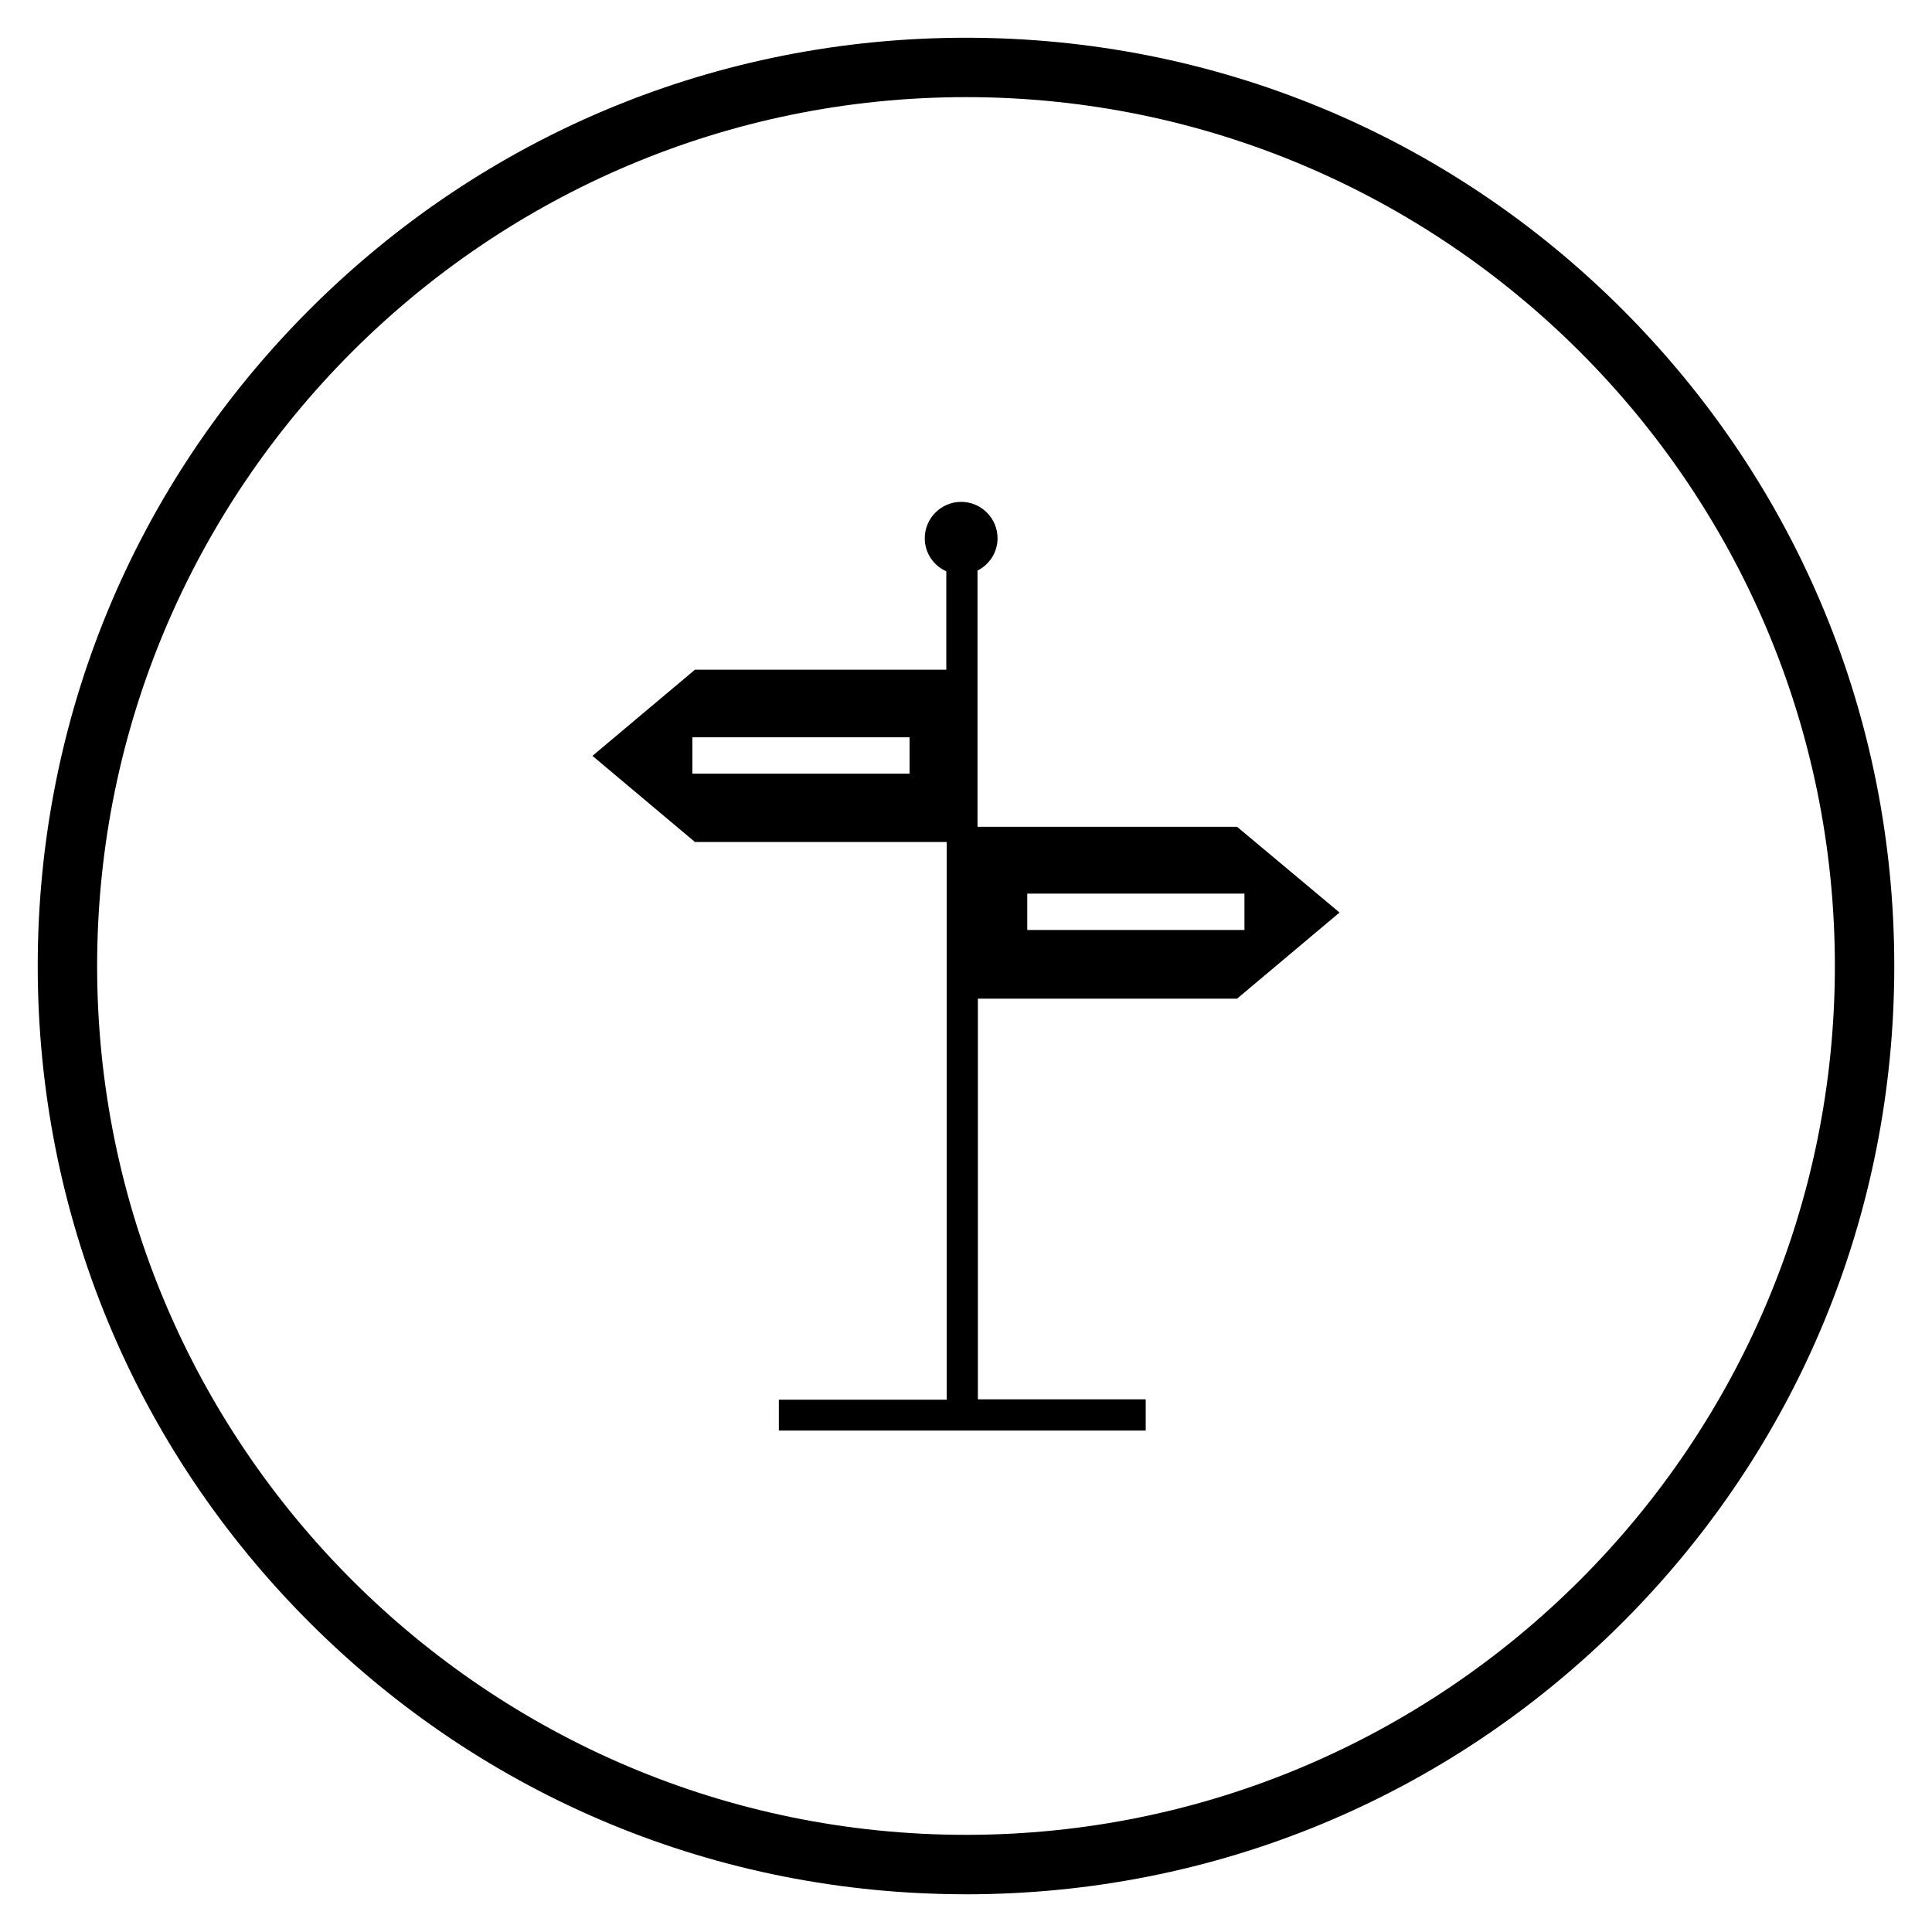
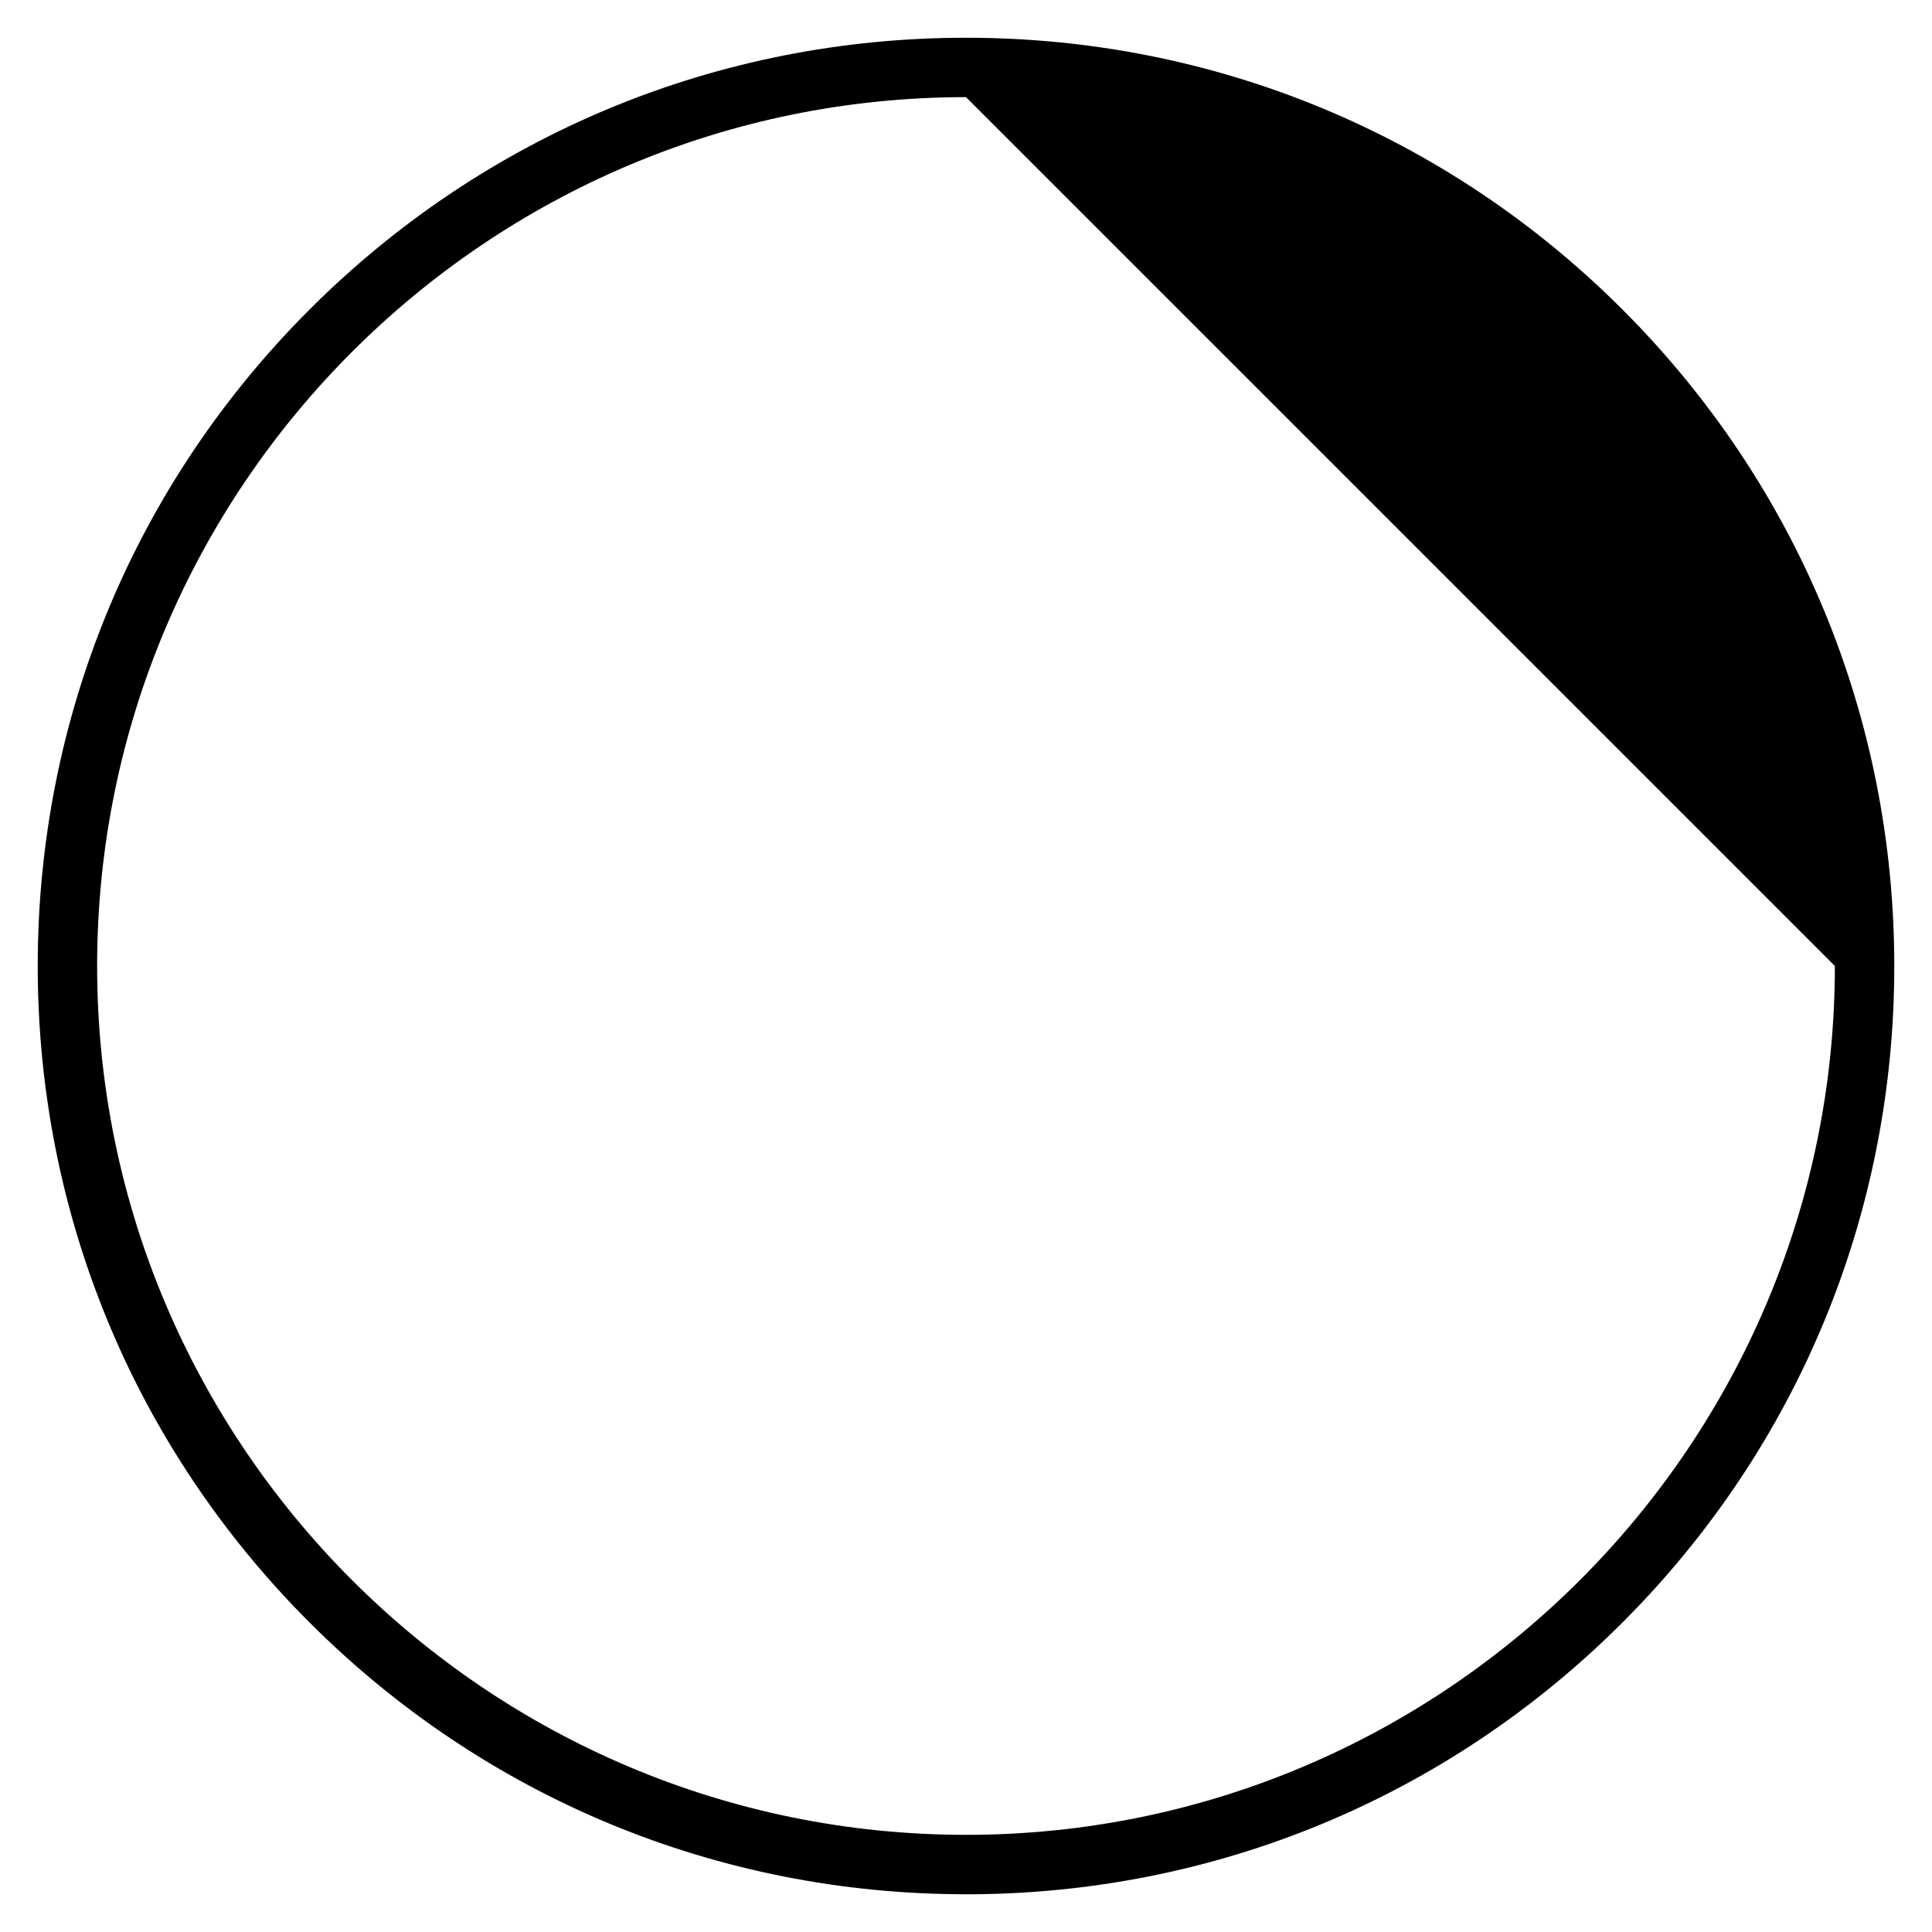
<svg xmlns="http://www.w3.org/2000/svg" fill="#000000" width="800px" height="800px" version="1.1" viewBox="144 144 512 512">
  <g>
-     <path d="m471.83 408.66 27.16-22.828-27.16-22.73h-68.781v-67.895c3.148-1.574 5.312-4.82 5.312-8.562 0-5.312-4.328-9.645-9.645-9.645-5.312 0-9.645 4.328-9.645 9.645 0 3.938 2.363 7.281 5.707 8.758v26.074l-66.613 0.004-27.16 22.828 27.16 22.828h66.715v147.8h-44.477v8.168h97.219v-8.266h-44.477v-106.18zm-55.598-27.848h57.562v9.645h-57.562zm-31.191-31.781h-57.562v-9.645h57.562z" />
-     <path d="m400 646c-65.73 0-127.53-25.586-173.97-72.027-46.445-46.449-72.031-108.24-72.031-173.97s25.586-127.53 72.027-173.97c46.449-46.445 108.24-72.031 173.98-72.031 65.73 0 127.53 25.586 173.97 72.027 46.441 46.449 72.027 108.24 72.027 173.98 0 65.73-25.586 127.53-72.027 173.97-46.449 46.441-108.24 72.027-173.97 72.027zm0-476.26c-126.94 0-230.26 103.32-230.26 230.26 0 126.93 103.32 230.25 230.26 230.25s230.26-103.32 230.26-230.26c-0.004-126.93-103.32-230.25-230.26-230.25z" />
+     <path d="m400 646c-65.73 0-127.53-25.586-173.97-72.027-46.445-46.449-72.031-108.24-72.031-173.97s25.586-127.53 72.027-173.97c46.449-46.445 108.24-72.031 173.98-72.031 65.73 0 127.53 25.586 173.97 72.027 46.441 46.449 72.027 108.24 72.027 173.98 0 65.73-25.586 127.53-72.027 173.97-46.449 46.441-108.24 72.027-173.97 72.027zm0-476.26c-126.94 0-230.26 103.32-230.26 230.26 0 126.93 103.32 230.25 230.26 230.25s230.26-103.32 230.26-230.26z" />
  </g>
</svg>